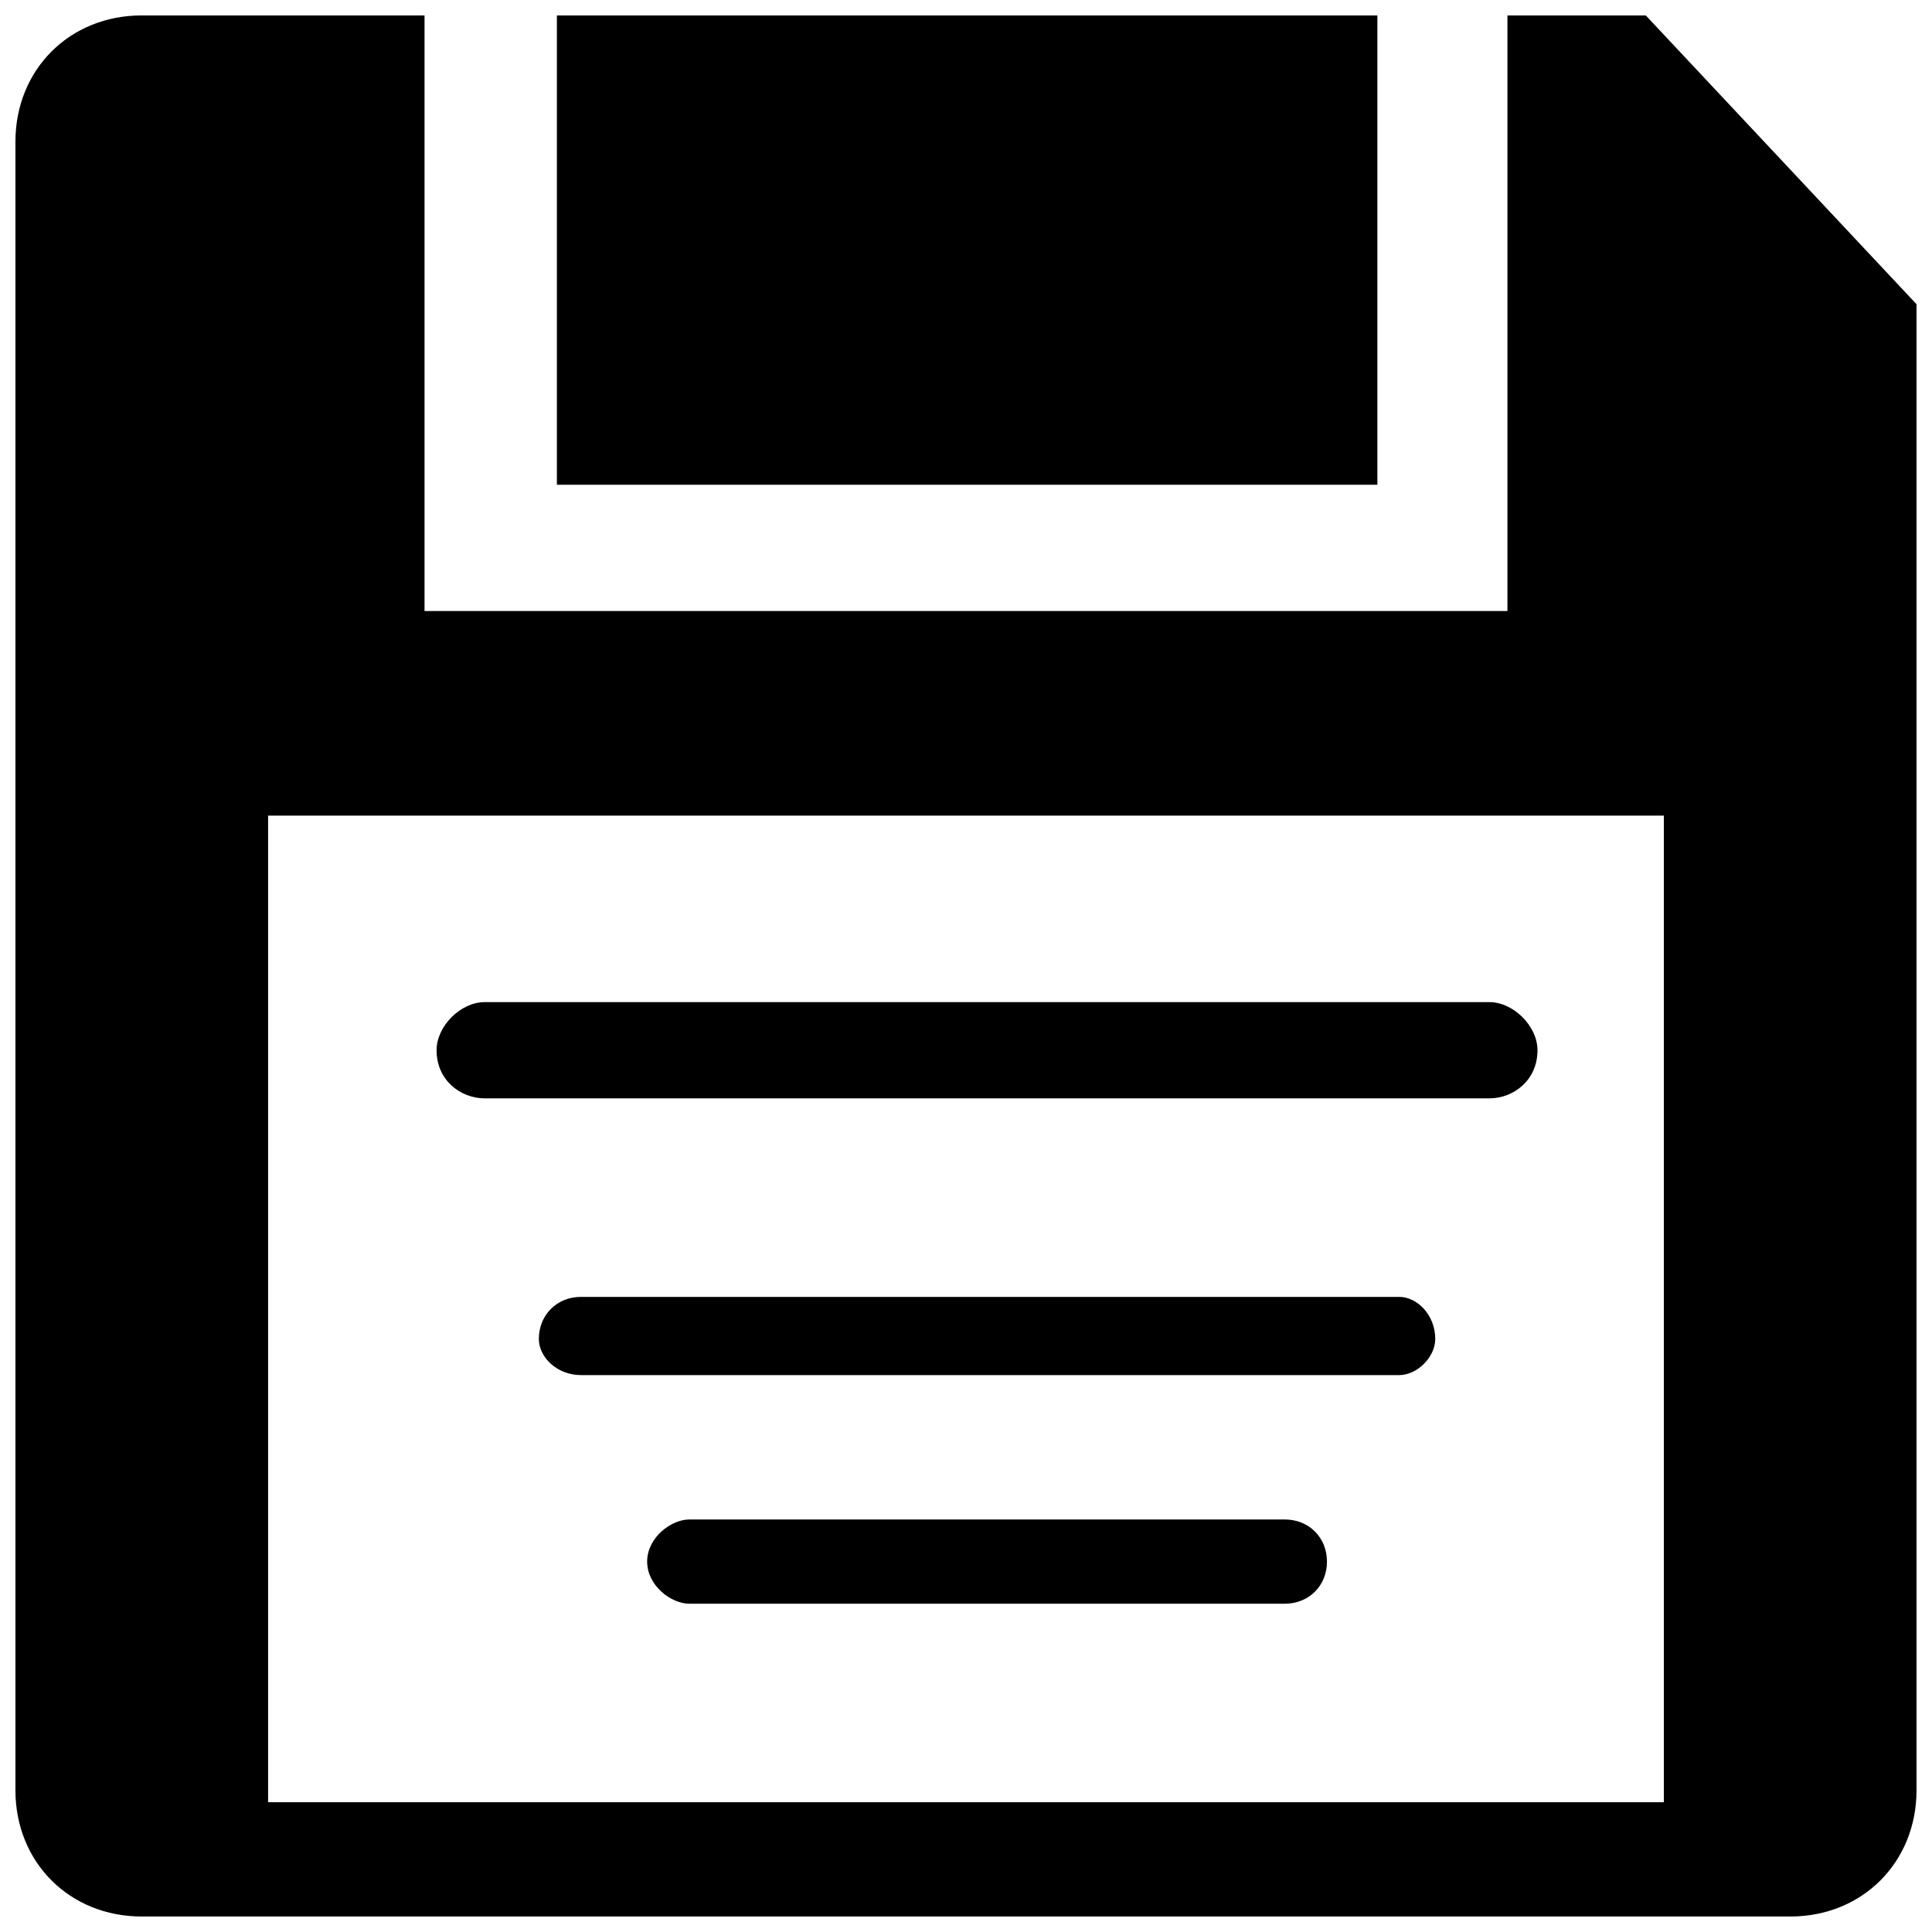
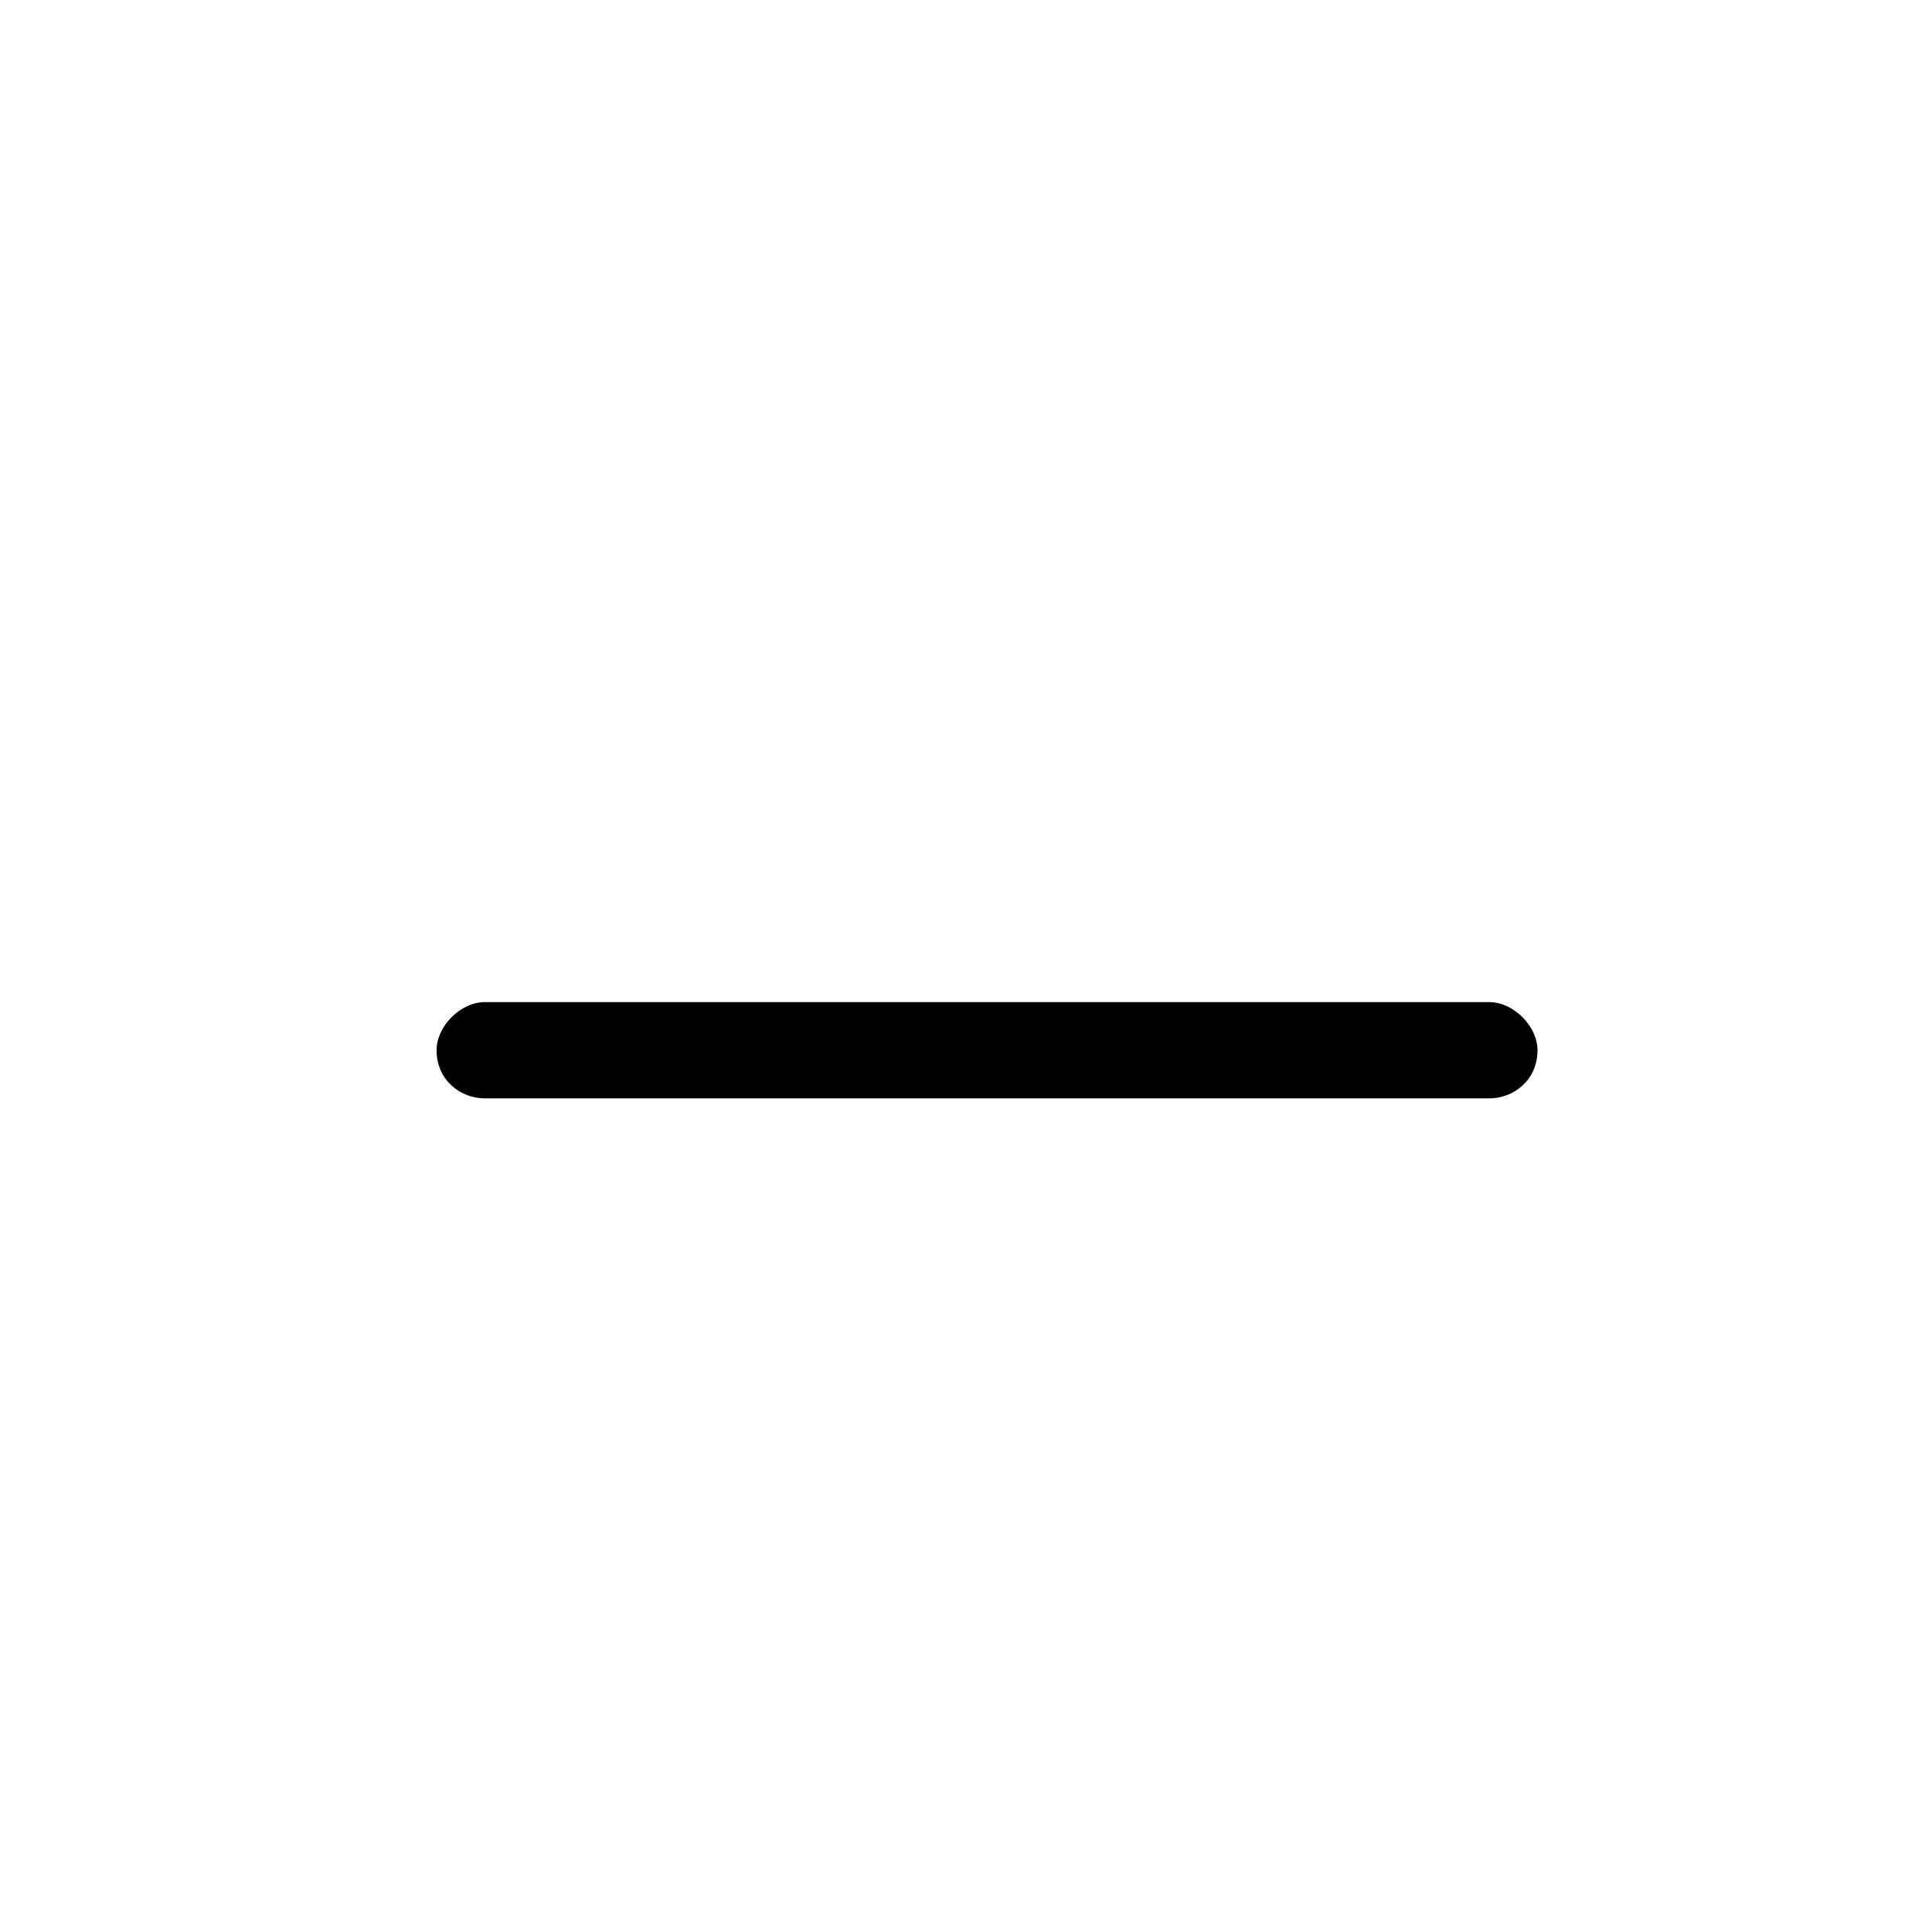
<svg xmlns="http://www.w3.org/2000/svg" width="800px" height="800px" version="1.1" viewBox="144 144 512 512">
  <defs>
    <clipPath id="b">
-       <path d="m148.09 148.09h503.81v503.81h-503.81z" />
-     </clipPath>
+       </clipPath>
    <clipPath id="a">
      <path d="m291 148.09h219v124.91h-219z" />
    </clipPath>
  </defs>
  <g clip-path="url(#b)">
    <path d="m181.57 148.09h74.934v157.84h286.98v-157.84h36.668l71.746 76.527v393.8c0 19.133-14.348 33.48-33.48 33.48h-436.85c-19.133 0-33.48-14.348-33.48-33.48v-436.85c0-19.133 14.348-33.48 33.48-33.48zm33.48 212.05h369.89v261.47h-369.89z" fill-rule="evenodd" />
  </g>
  <g clip-path="url(#a)">
-     <path d="m291.58 148.09h217.44v124.37h-217.44z" fill-rule="evenodd" />
-   </g>
+     </g>
  <path d="m272.45 409.57h266.25c6.379 0 12.754 6.379 12.754 12.754 0 7.973-6.379 12.754-12.754 12.754h-266.25c-6.379 0-12.754-4.781-12.754-12.754 0-6.379 6.379-12.754 12.754-12.754z" fill-rule="evenodd" />
-   <path d="m297.96 487.69h216.83c4.781 0 9.566 4.781 9.566 11.16 0 4.781-4.781 9.566-9.566 9.566h-216.83c-6.379 0-11.16-4.781-11.16-9.566 0-6.379 4.781-11.16 11.16-11.16z" fill-rule="evenodd" />
-   <path d="m326.66 546.68h157.84c6.379 0 11.16 4.781 11.16 11.16 0 6.379-4.781 11.16-11.16 11.16h-157.84c-4.781 0-11.16-4.781-11.16-11.16 0-6.379 6.379-11.16 11.16-11.16z" fill-rule="evenodd" />
</svg>